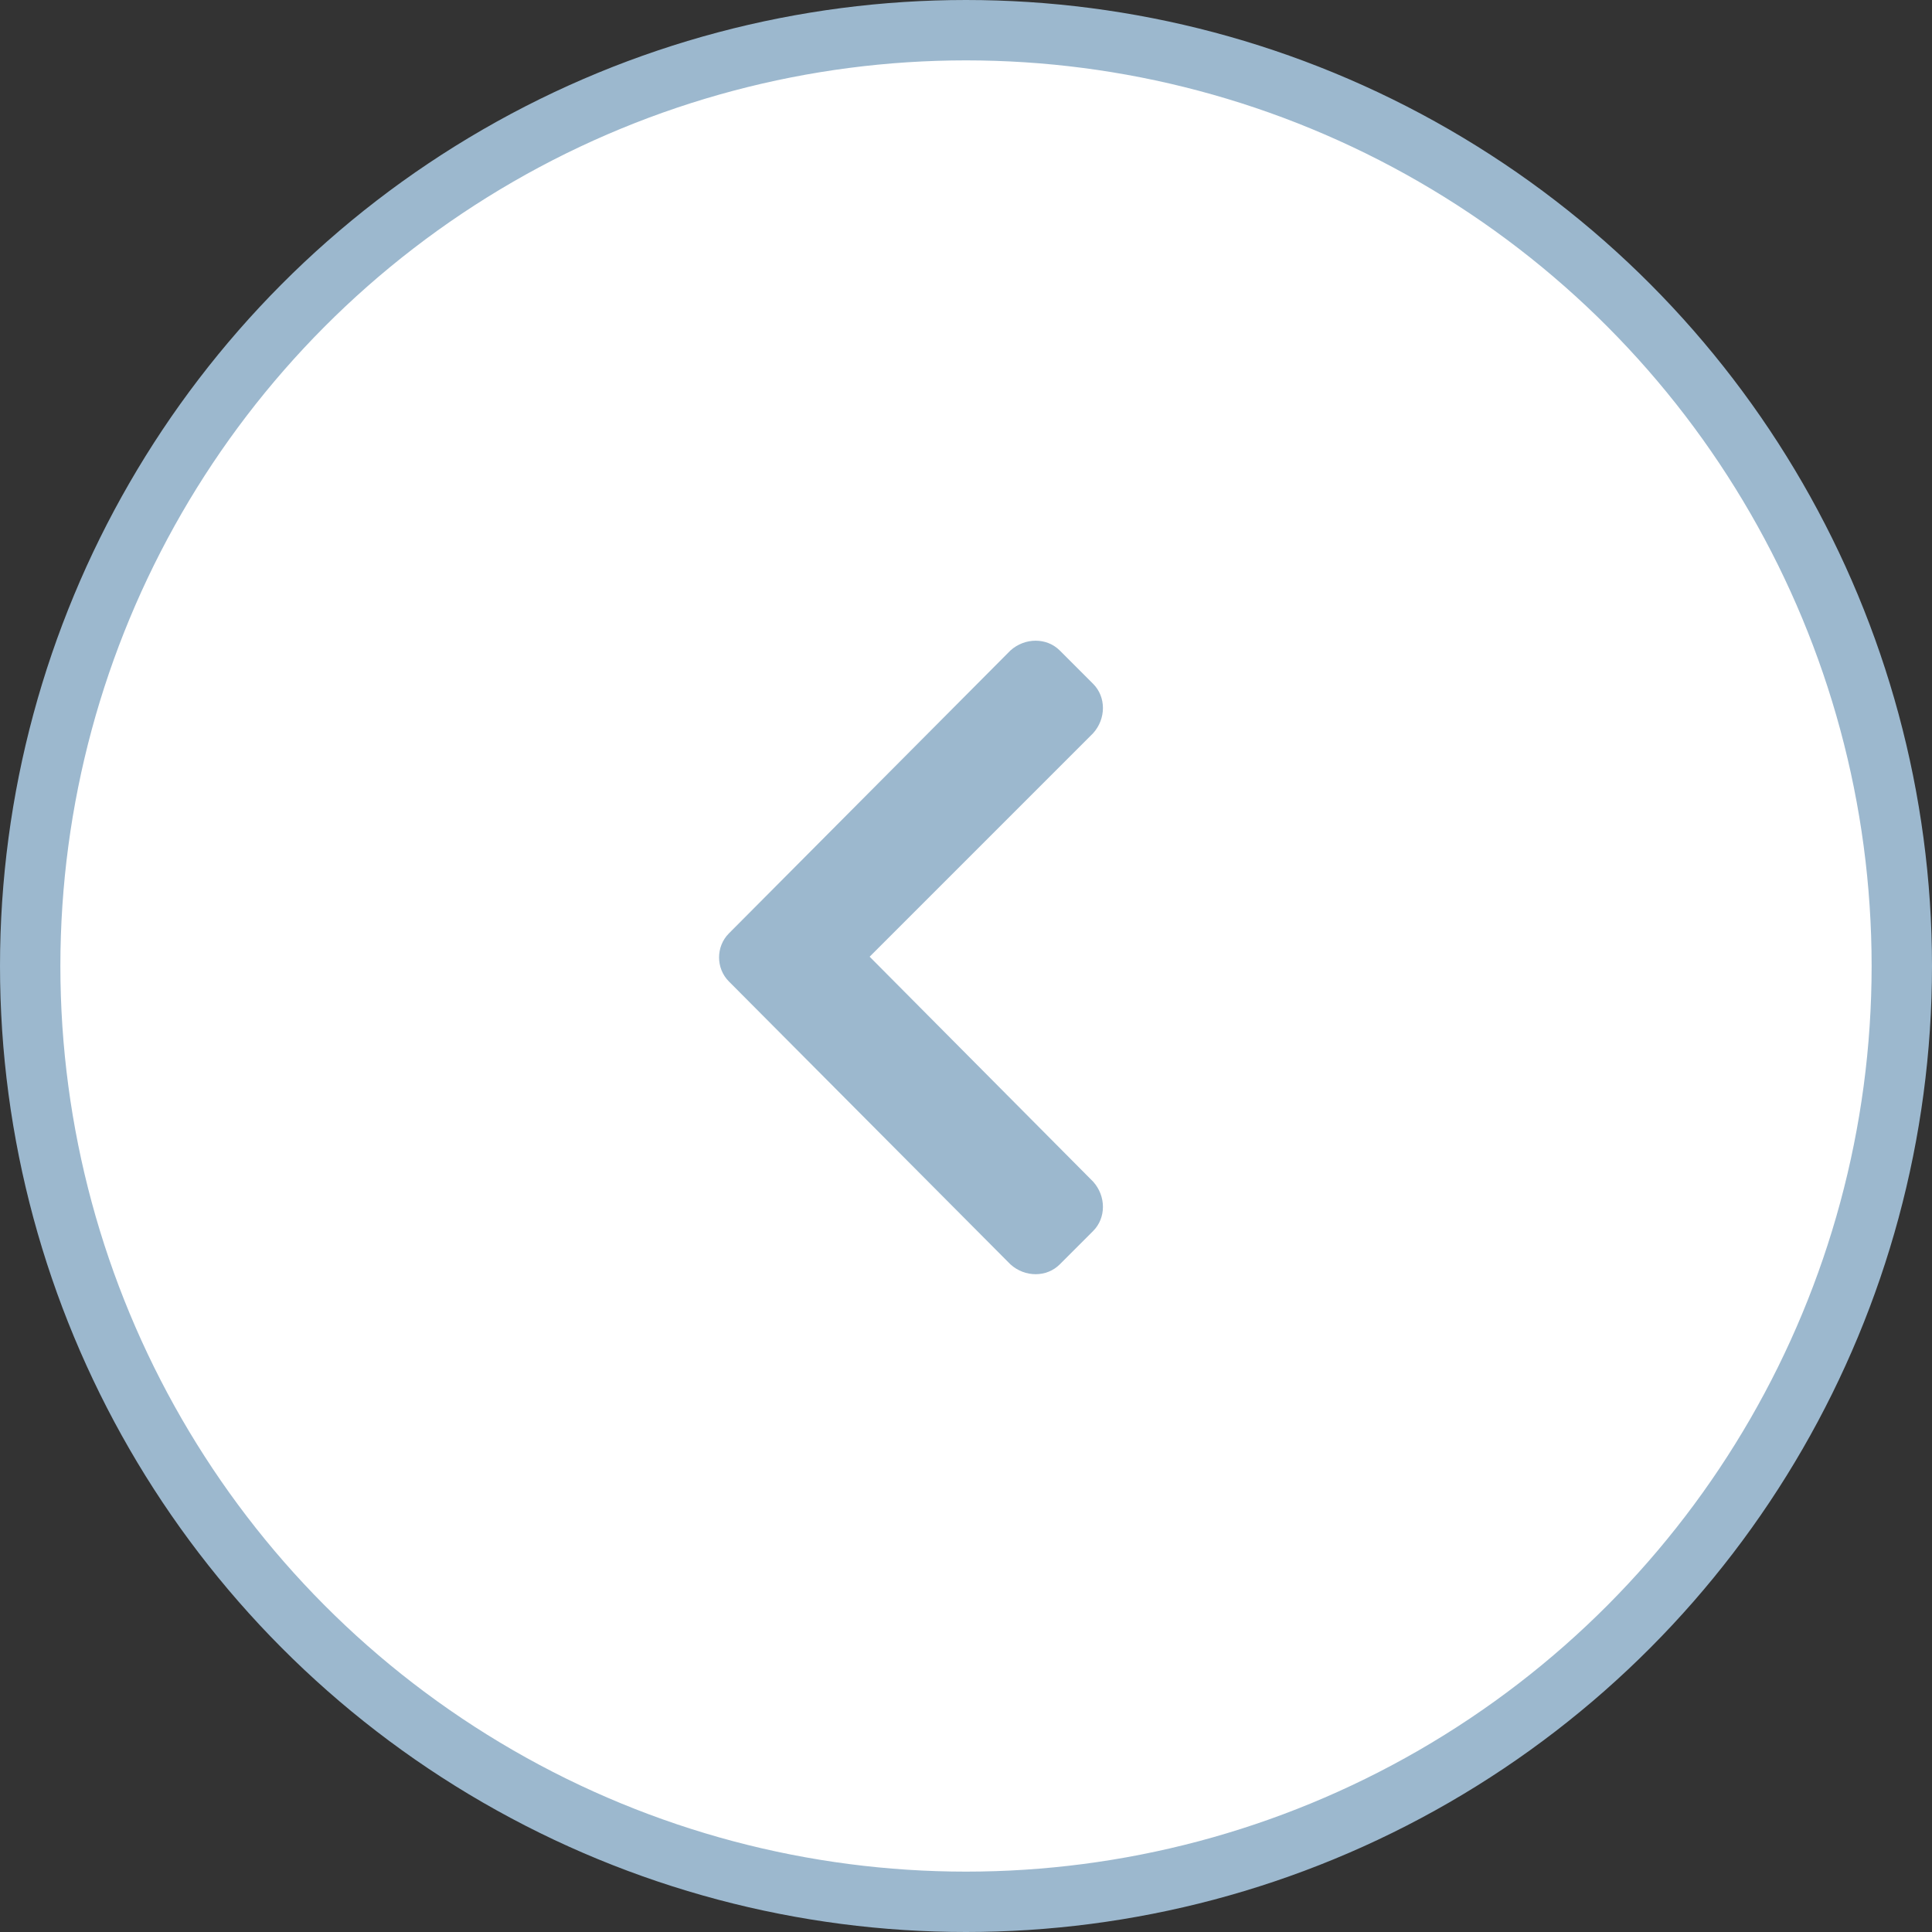
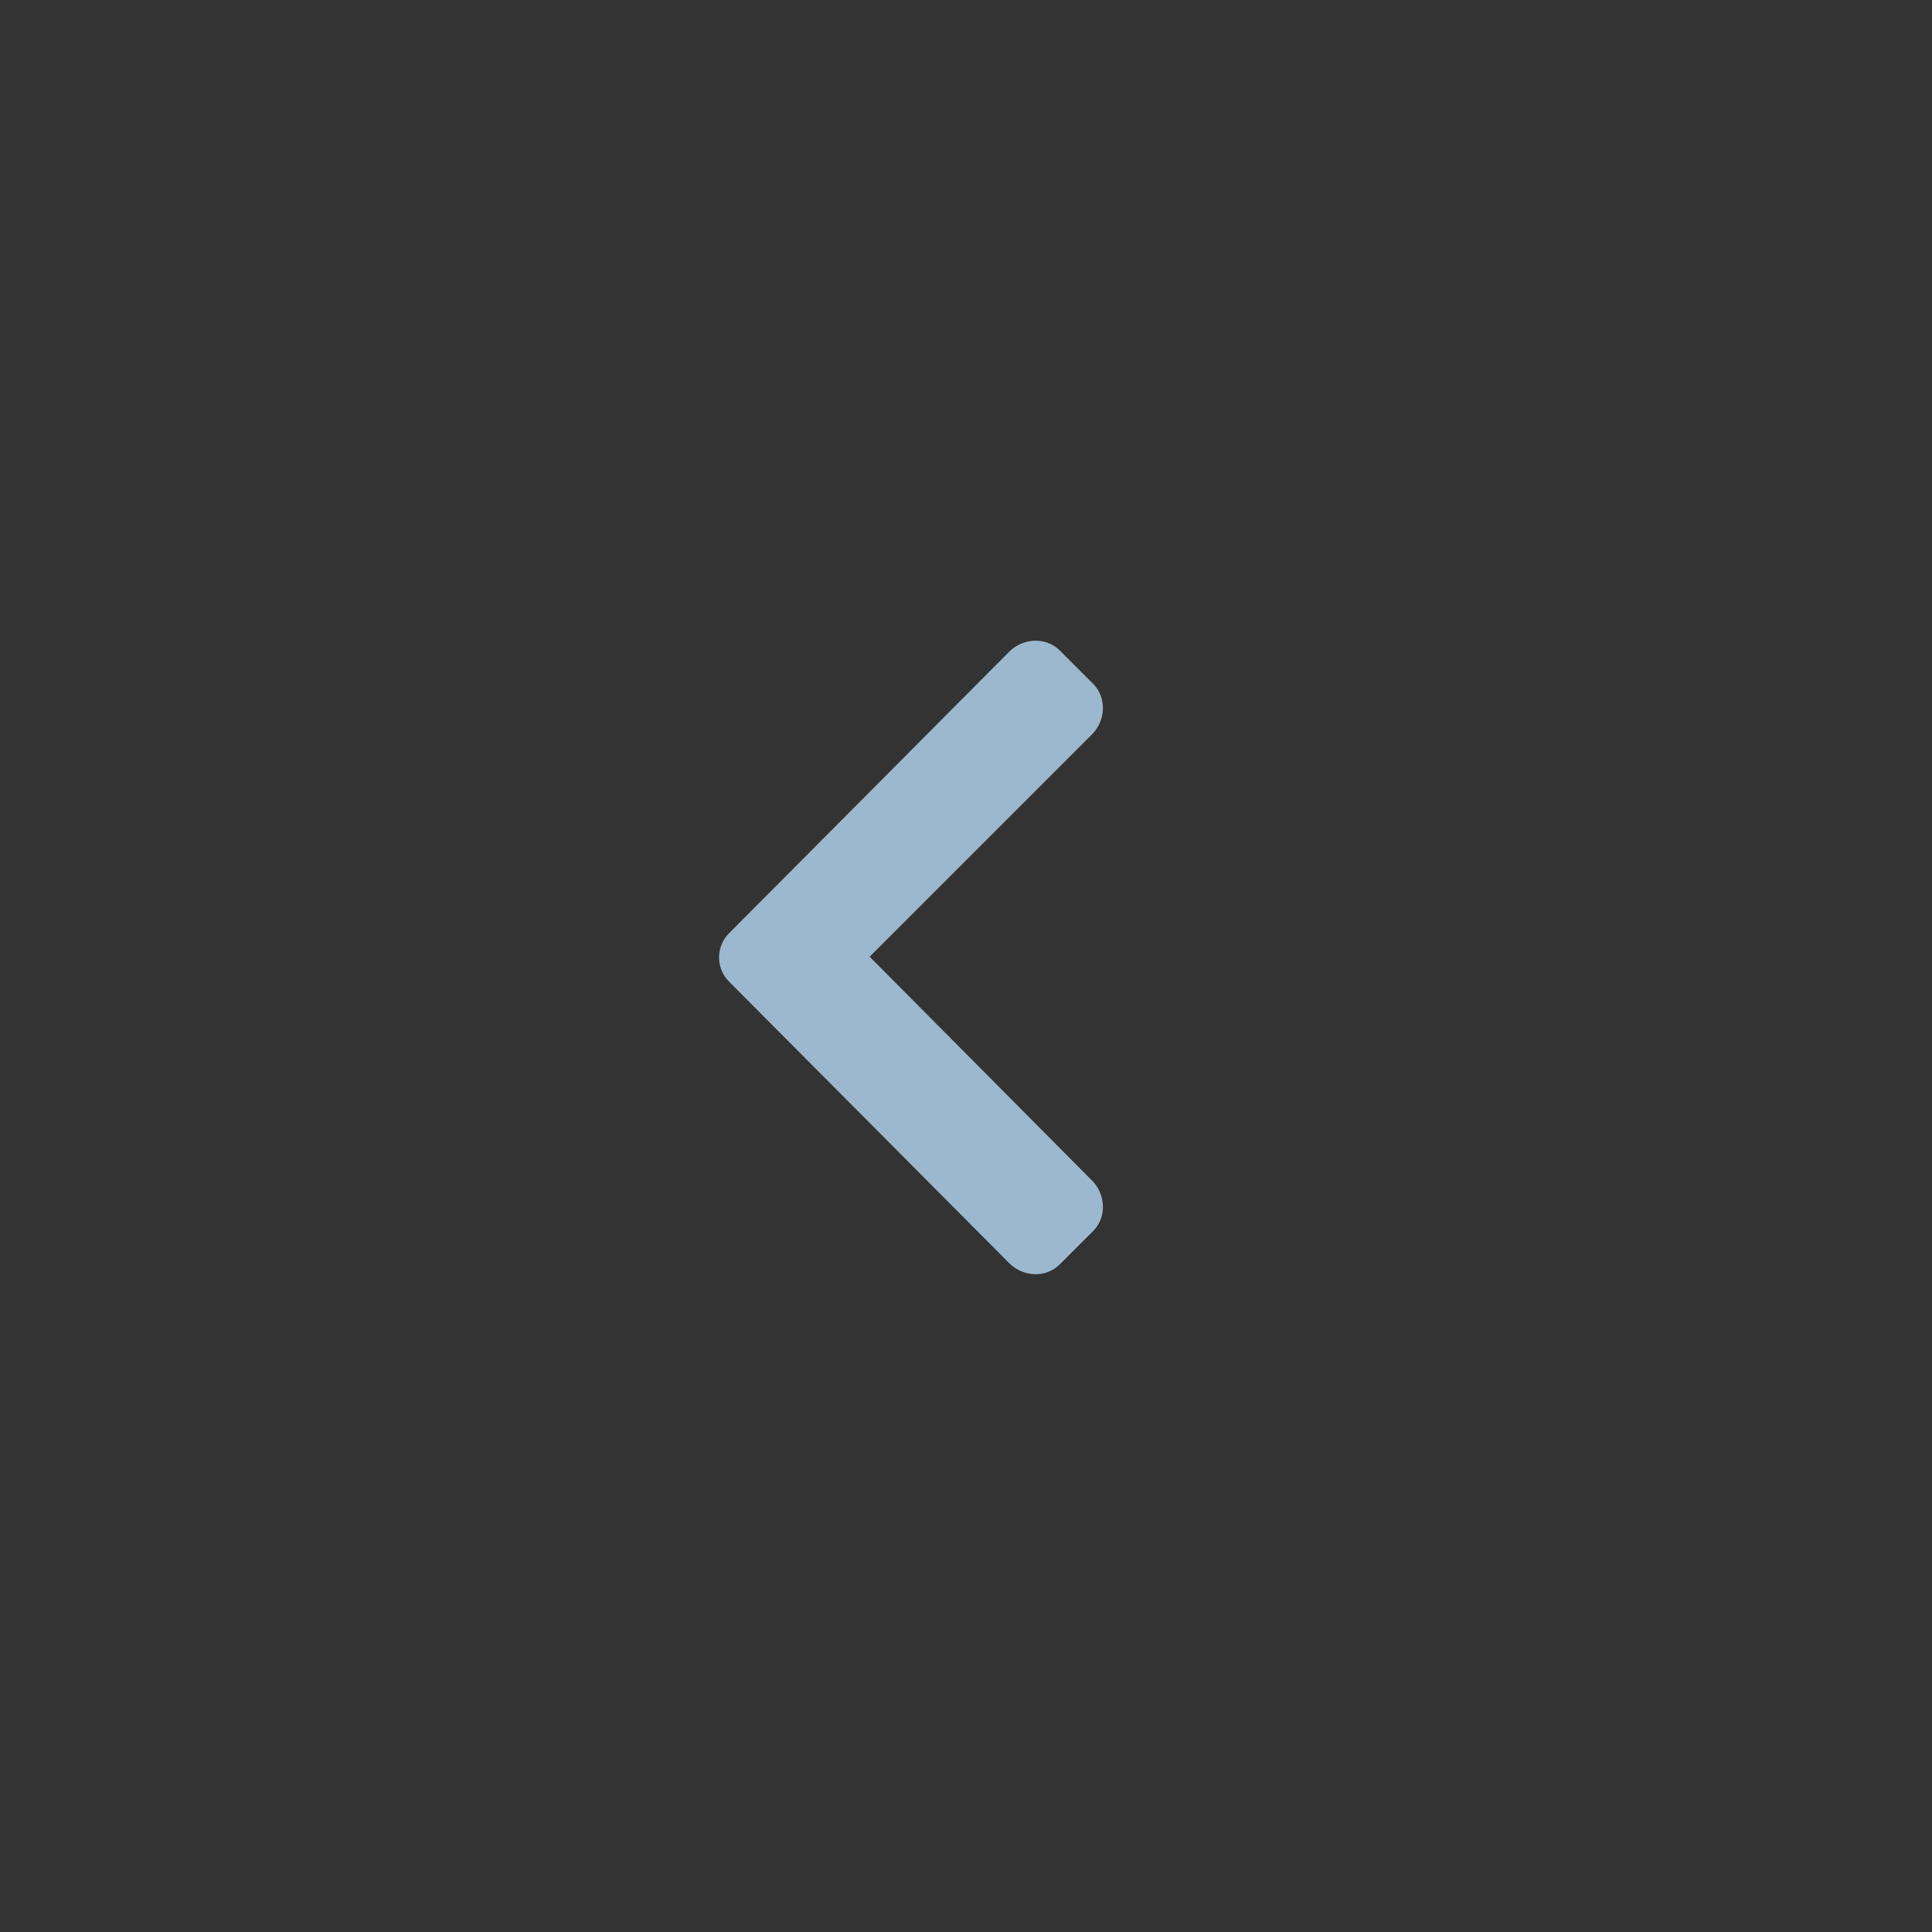
<svg xmlns="http://www.w3.org/2000/svg" width="32" height="32" viewBox="0 0 32 32" fill="none">
  <rect x="0" y="0" width="32" height="32" fill="#333333" stroke="none" />
-   <circle cx="16" cy="16" r="15.5" transform="matrix(-1 0 0 1 32 0)" fill="white" stroke="#9CB8CE" />
  <path d="M12.072 16.255L16.736 20.942C16.976 21.159 17.337 21.159 17.553 20.942L18.106 20.389C18.322 20.173 18.322 19.812 18.106 19.572L14.404 15.846L18.106 12.144C18.322 11.904 18.322 11.543 18.106 11.327L17.553 10.774C17.337 10.558 16.976 10.558 16.736 10.774L12.072 15.461C11.856 15.678 11.856 16.038 12.072 16.255Z" fill="#9CB8CE" />
</svg>